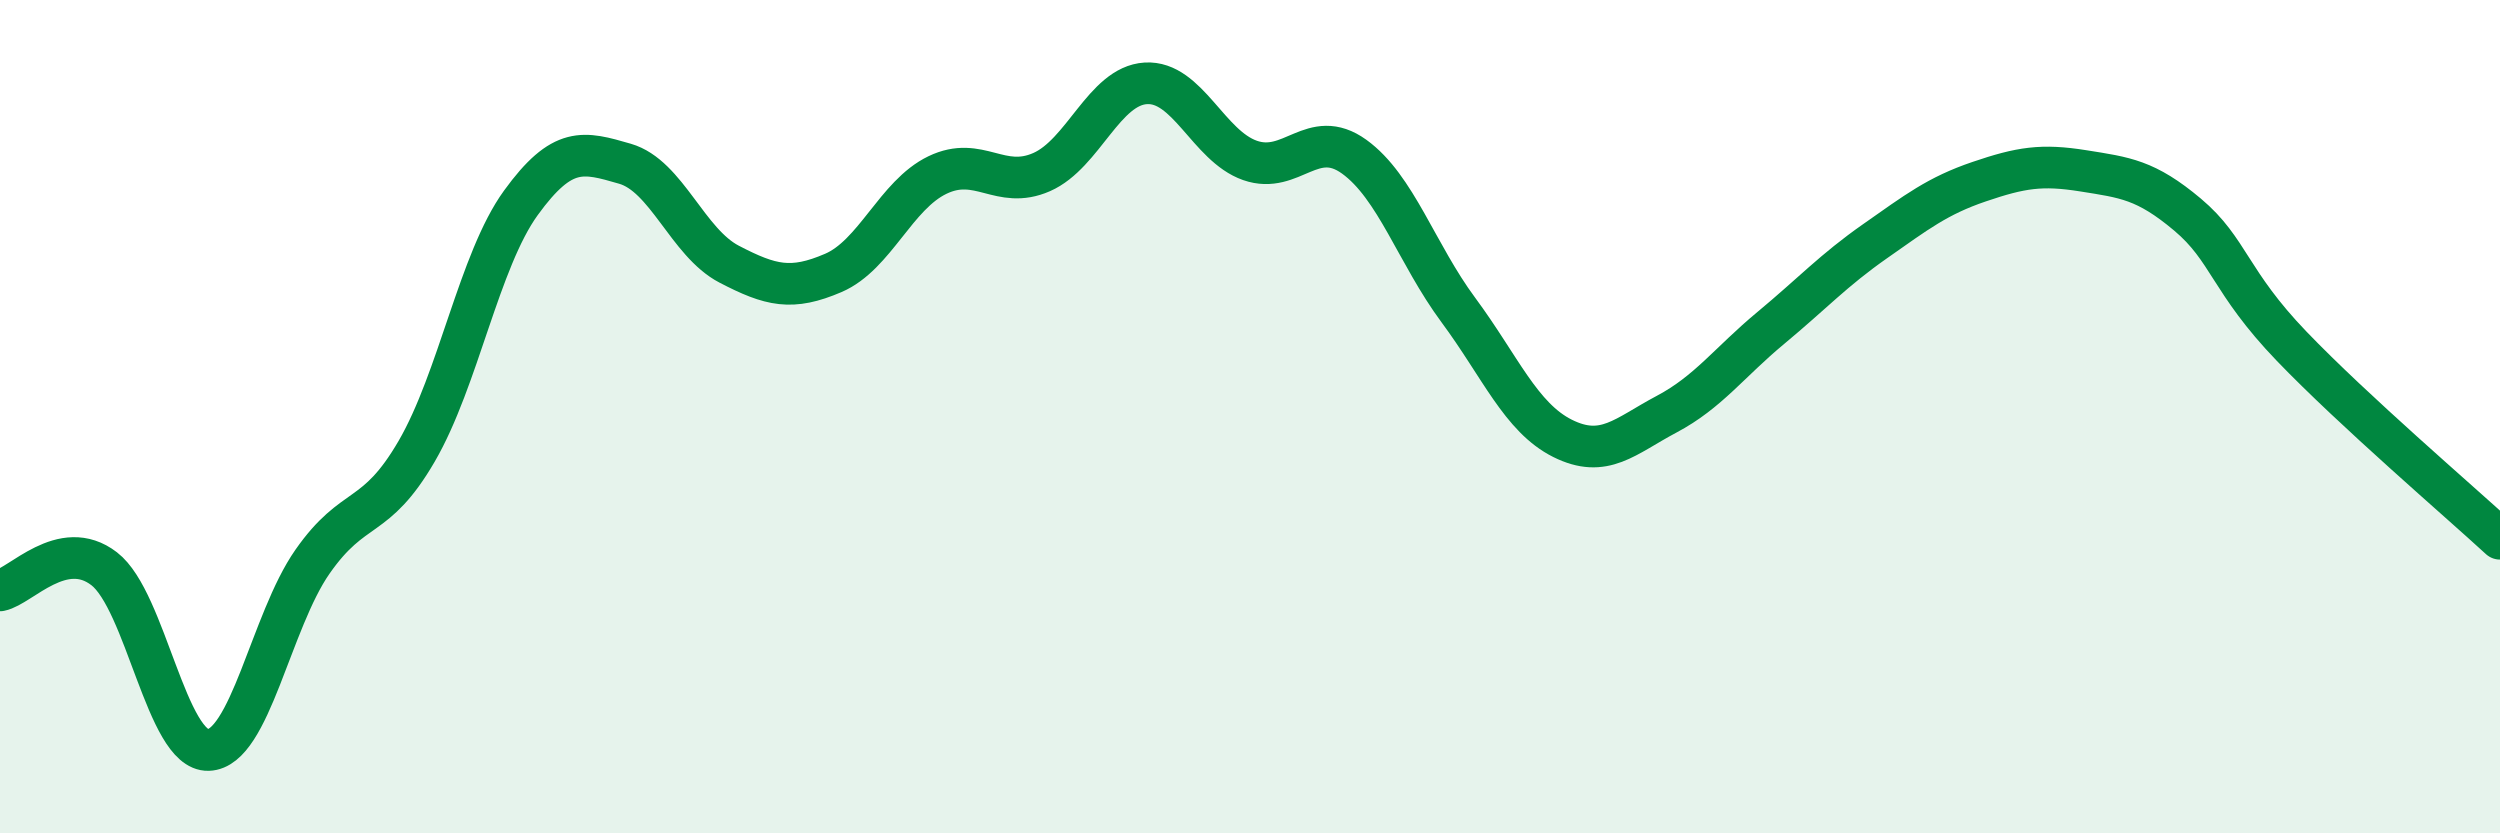
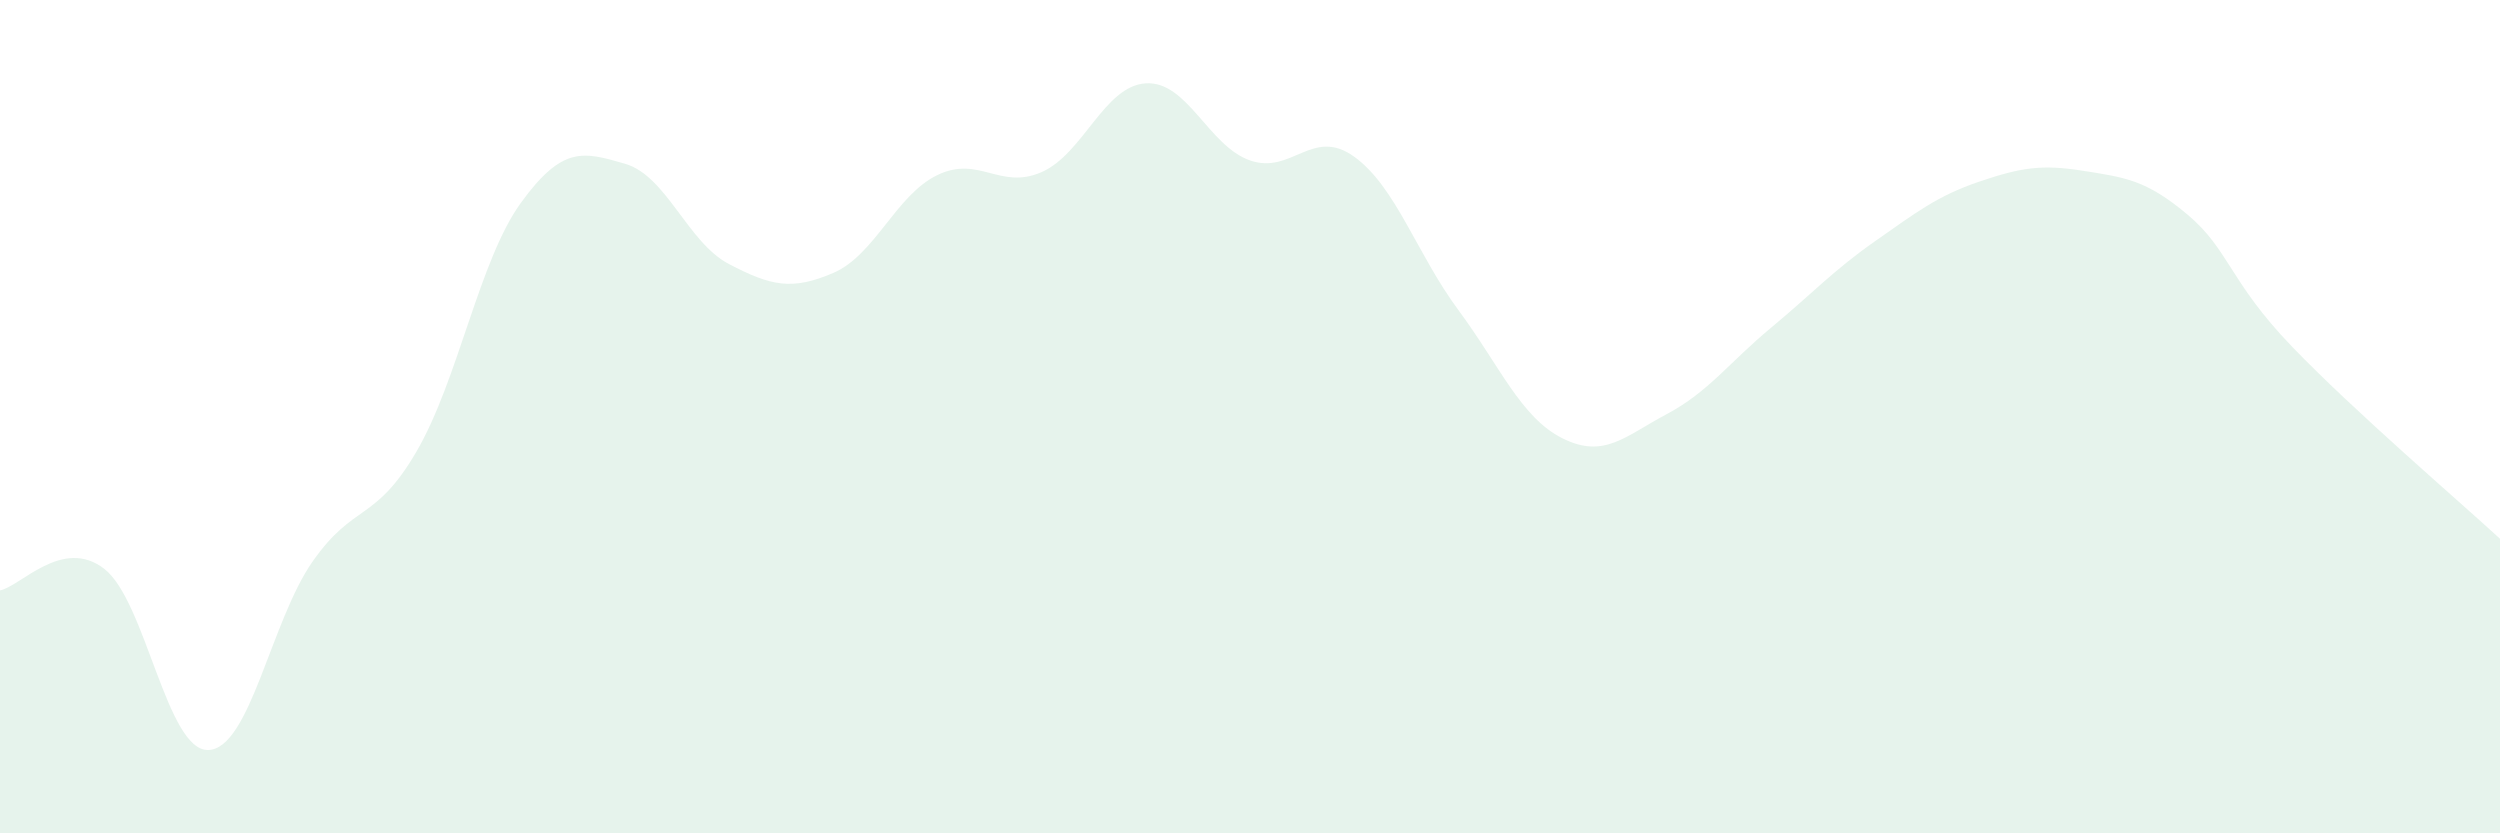
<svg xmlns="http://www.w3.org/2000/svg" width="60" height="20" viewBox="0 0 60 20">
  <path d="M 0,14.17 C 0.5,14.07 1.5,12.88 2.5,13.65 C 3.5,14.42 4,18.03 5,18 C 6,17.97 6.5,14.91 7.5,13.48 C 8.5,12.05 9,12.55 10,10.83 C 11,9.11 11.5,6.25 12.5,4.87 C 13.5,3.49 14,3.64 15,3.93 C 16,4.22 16.5,5.82 17.5,6.34 C 18.5,6.86 19,6.98 20,6.55 C 21,6.12 21.5,4.68 22.5,4.2 C 23.5,3.72 24,4.57 25,4.13 C 26,3.69 26.5,2.06 27.5,2 C 28.5,1.94 29,3.5 30,3.85 C 31,4.2 31.5,3.04 32.5,3.76 C 33.5,4.48 34,6.09 35,7.44 C 36,8.79 36.5,10.02 37.5,10.52 C 38.5,11.02 39,10.47 40,9.94 C 41,9.41 41.5,8.7 42.5,7.87 C 43.5,7.04 44,6.49 45,5.79 C 46,5.09 46.5,4.7 47.5,4.36 C 48.5,4.02 49,3.94 50,4.1 C 51,4.26 51.5,4.31 52.5,5.15 C 53.5,5.99 53.5,6.75 55,8.31 C 56.5,9.87 59,12.01 60,12.93L60 20L0 20Z" fill="#008740" opacity="0.1" stroke-linecap="round" stroke-linejoin="round" />
-   <path d="M 0,14.17 C 0.5,14.07 1.5,12.88 2.5,13.65 C 3.5,14.42 4,18.03 5,18 C 6,17.97 6.5,14.91 7.5,13.48 C 8.5,12.05 9,12.55 10,10.83 C 11,9.11 11.5,6.25 12.5,4.87 C 13.5,3.49 14,3.64 15,3.93 C 16,4.22 16.5,5.82 17.5,6.34 C 18.5,6.86 19,6.98 20,6.55 C 21,6.12 21.5,4.68 22.5,4.2 C 23.5,3.72 24,4.57 25,4.13 C 26,3.69 26.5,2.06 27.5,2 C 28.5,1.94 29,3.5 30,3.85 C 31,4.2 31.5,3.04 32.5,3.76 C 33.5,4.48 34,6.09 35,7.44 C 36,8.79 36.5,10.02 37.5,10.52 C 38.5,11.02 39,10.47 40,9.94 C 41,9.41 41.5,8.7 42.5,7.87 C 43.5,7.04 44,6.49 45,5.79 C 46,5.09 46.5,4.7 47.5,4.36 C 48.5,4.02 49,3.94 50,4.1 C 51,4.26 51.5,4.31 52.5,5.15 C 53.5,5.99 53.5,6.75 55,8.31 C 56.5,9.87 59,12.01 60,12.93" stroke="#008740" stroke-width="1" fill="none" stroke-linecap="round" stroke-linejoin="round" />
</svg>